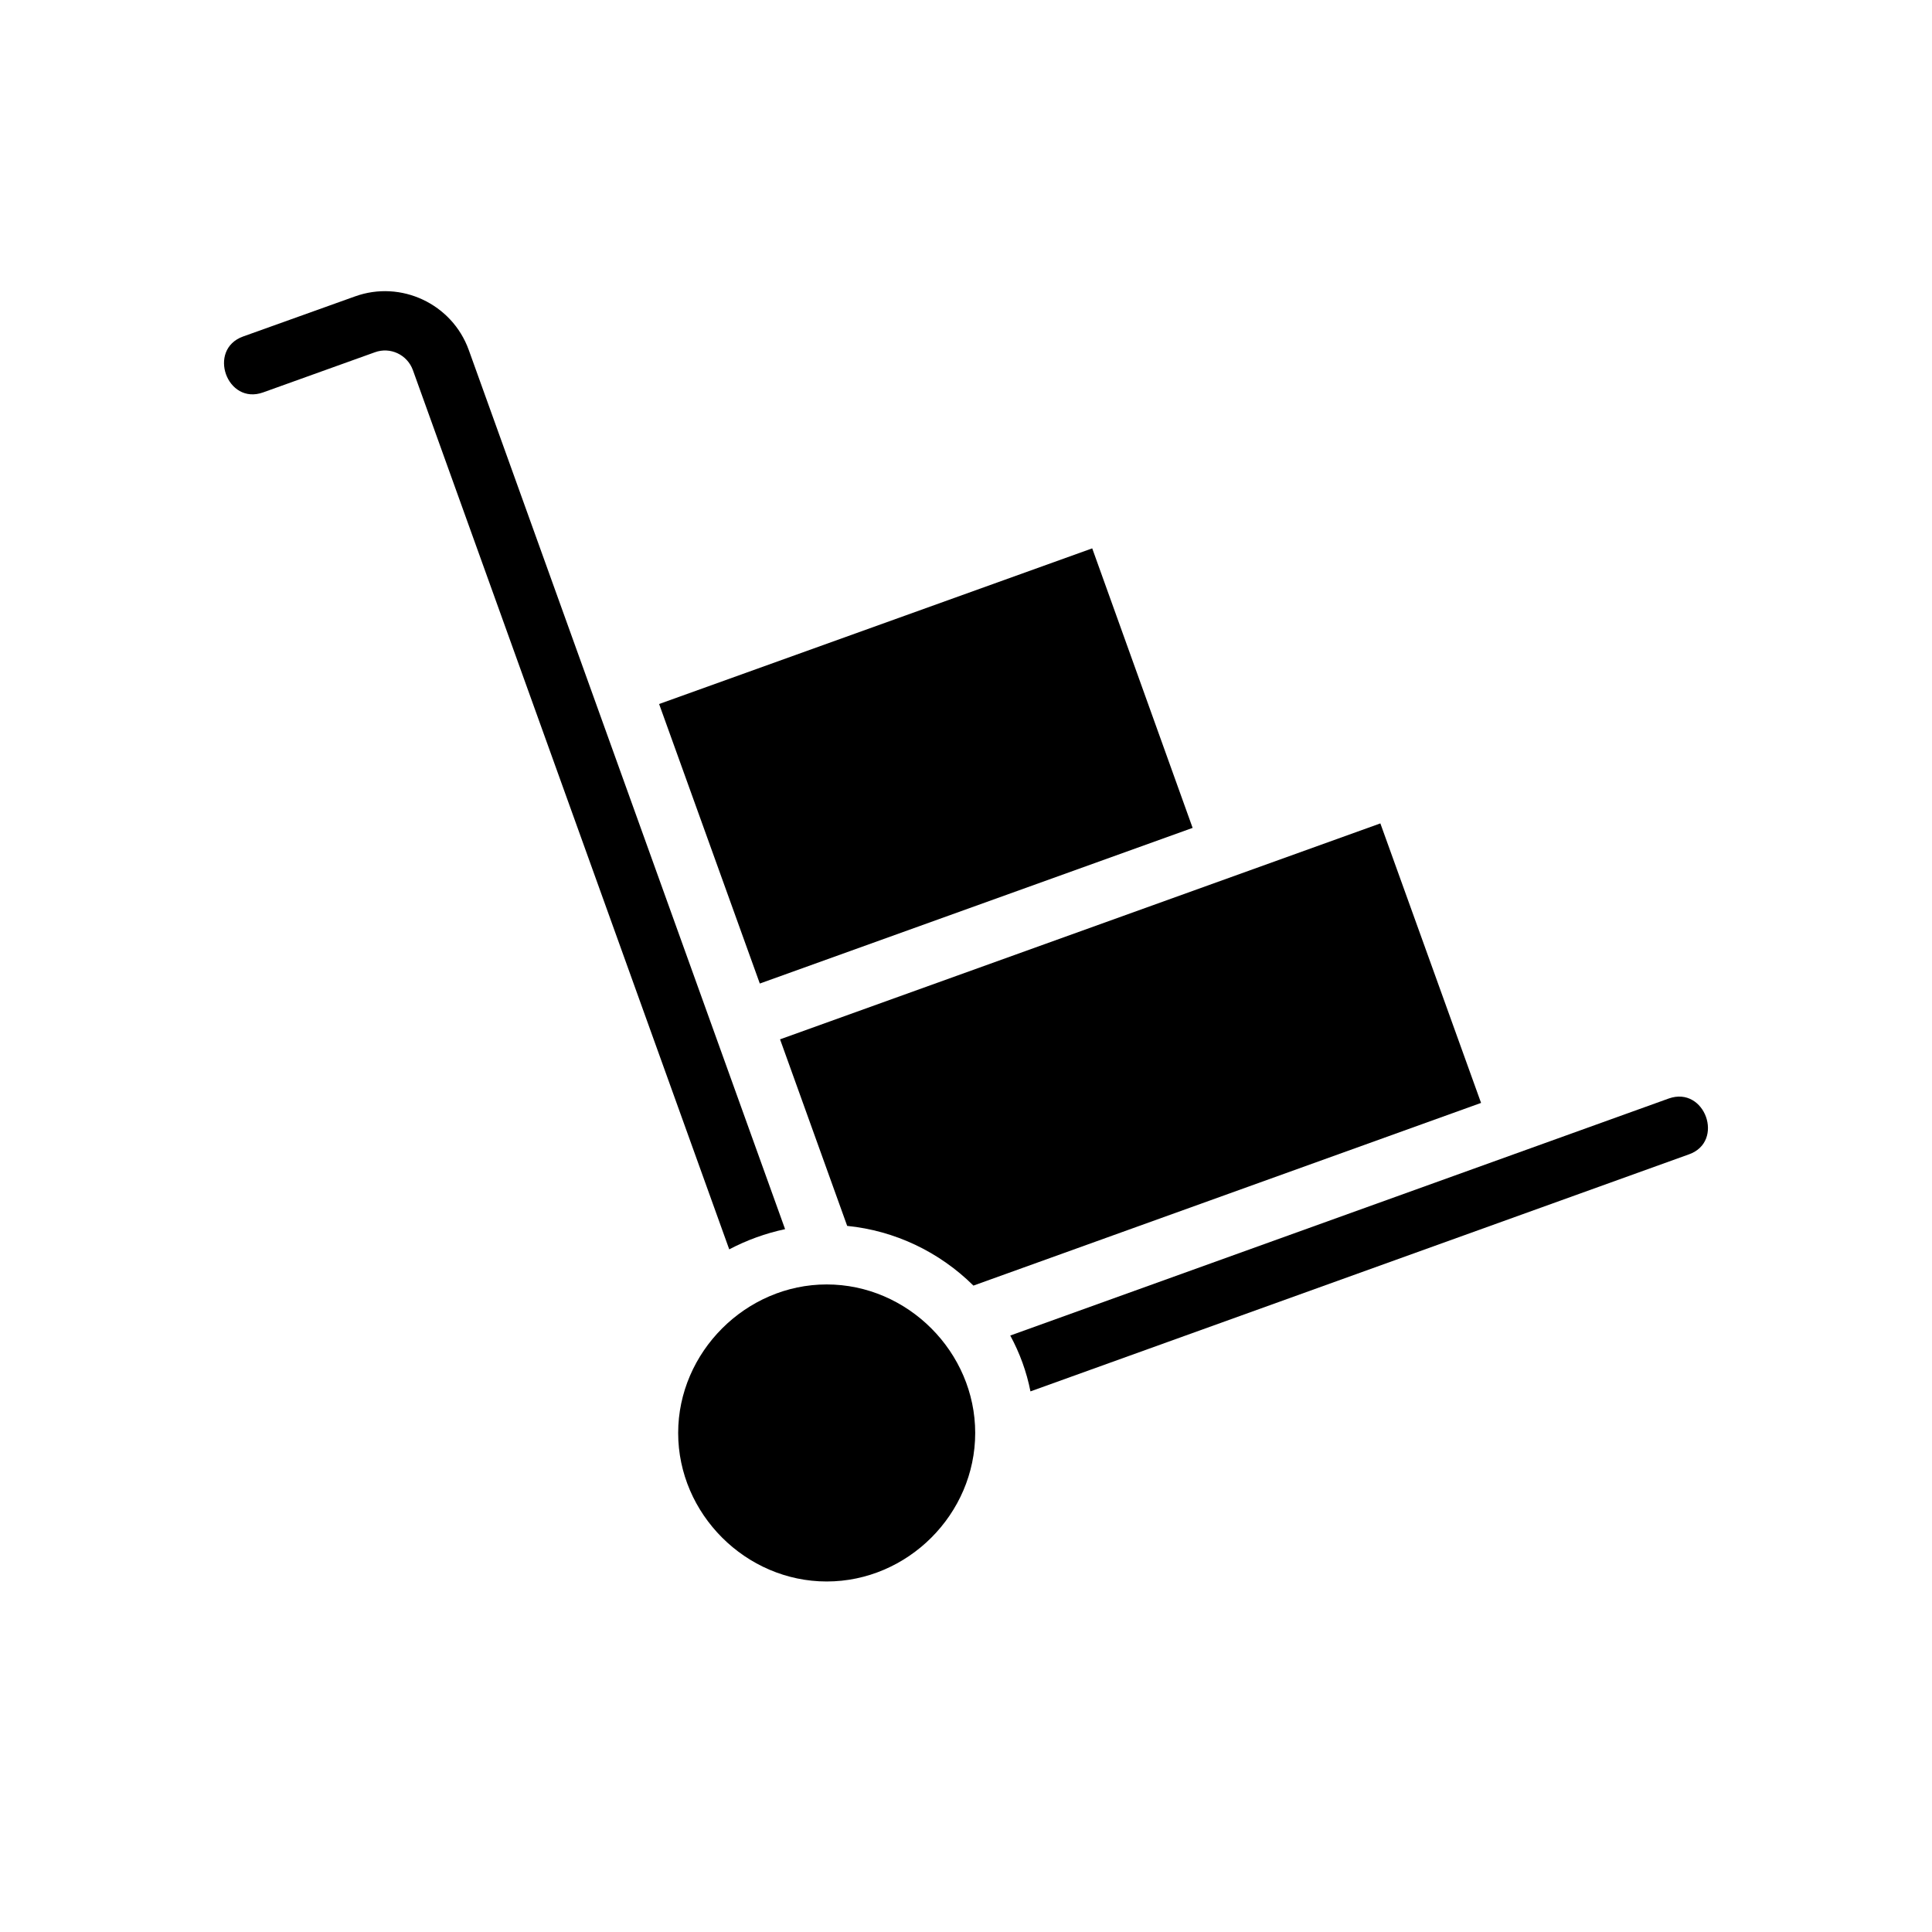
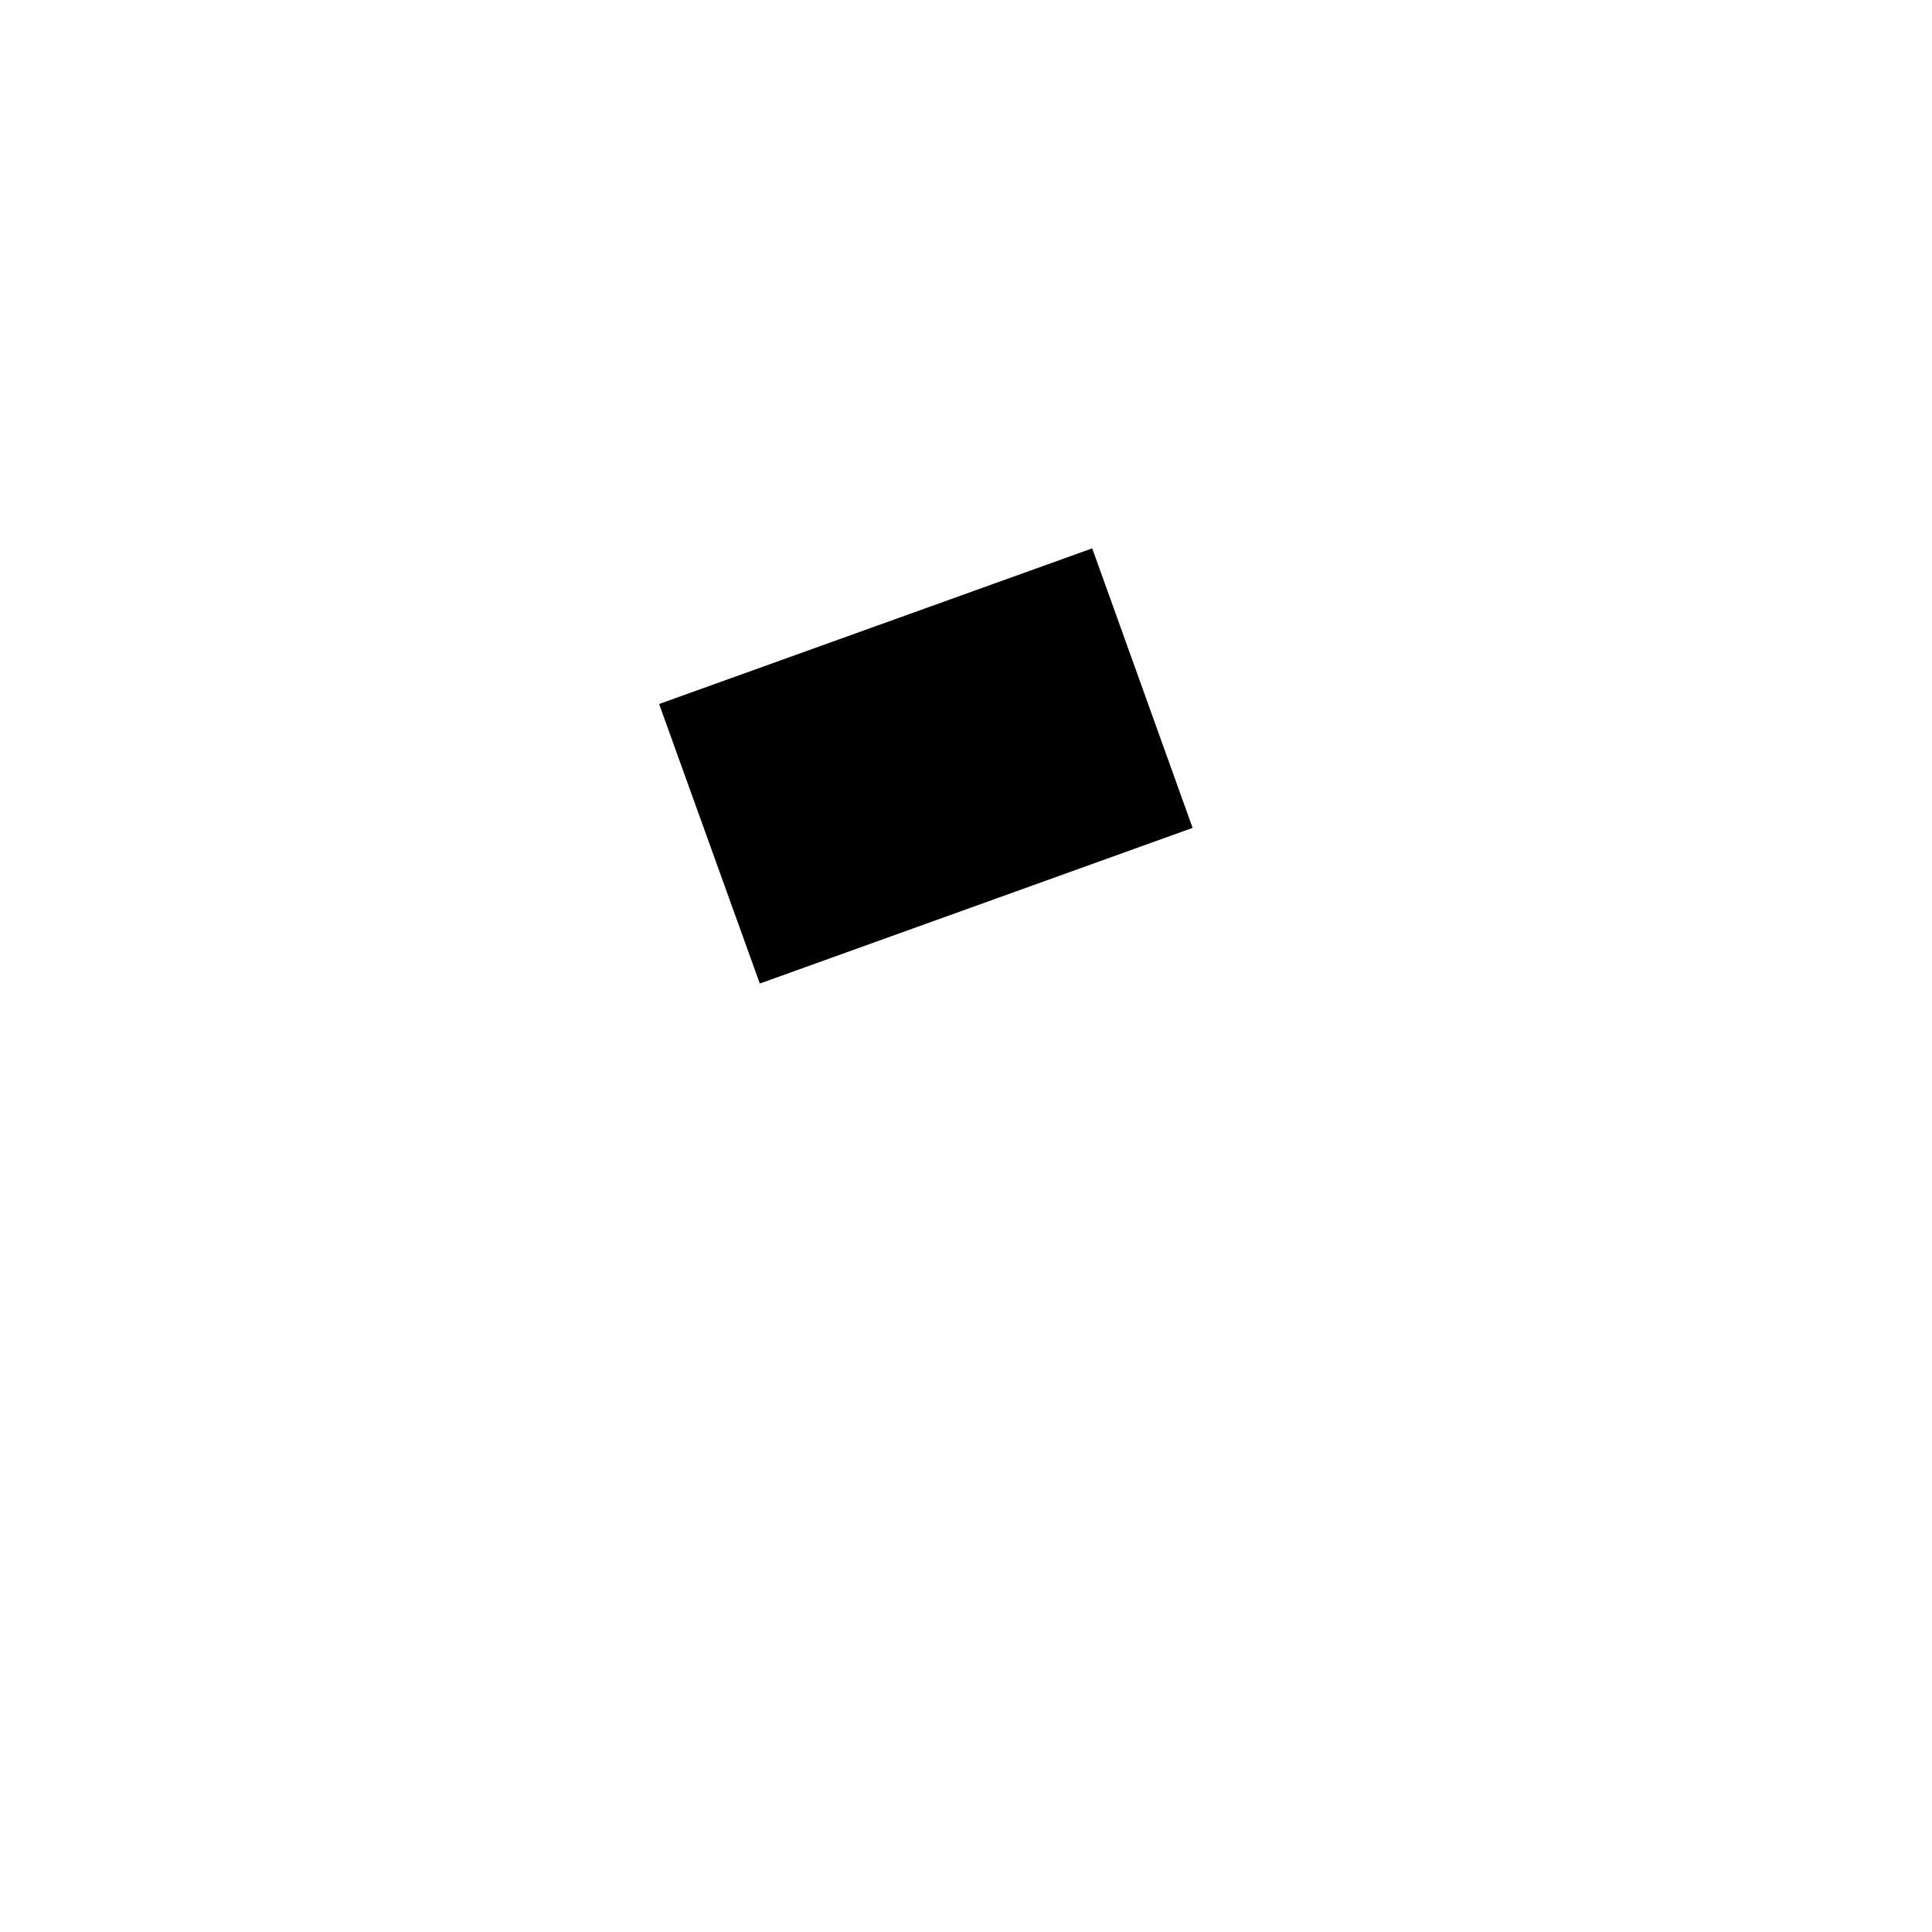
<svg xmlns="http://www.w3.org/2000/svg" fill="#000000" width="800px" height="800px" version="1.1" viewBox="144 144 512 512">
  <g>
    <path d="m433.45 289.32 26.609 74.078-114.7 41.25-26.688-74.078z" />
-     <path d="m268.22 236.73 83.836 233.01c-5.195 1.102-10.156 2.914-14.801 5.352l-83.836-233.01c-1.496-4.094-5.984-6.219-10.078-4.723l-29.598 10.629c-9.605 3.465-14.879-11.336-5.352-14.801l29.676-10.629c12.203-4.406 25.742 1.969 30.152 14.172z" />
-     <path d="m509.81 362.21 26.688 74.074-134.53 48.414c-9.055-8.973-20.859-14.562-33.457-15.824l-17.789-49.438z" />
-     <path d="m586.25 435.11c9.605-3.387 14.879 11.414 5.352 14.801l-174.52 62.82c-1.023-5.195-2.832-10.156-5.352-14.801z" />
-     <path d="m363.08 484.39c21.492 0 39.359 17.949 39.359 39.359 0 21.492-17.871 39.359-39.359 39.359-21.41 0-39.359-17.871-39.359-39.359 0-21.41 17.949-39.359 39.359-39.359z" />
  </g>
</svg>